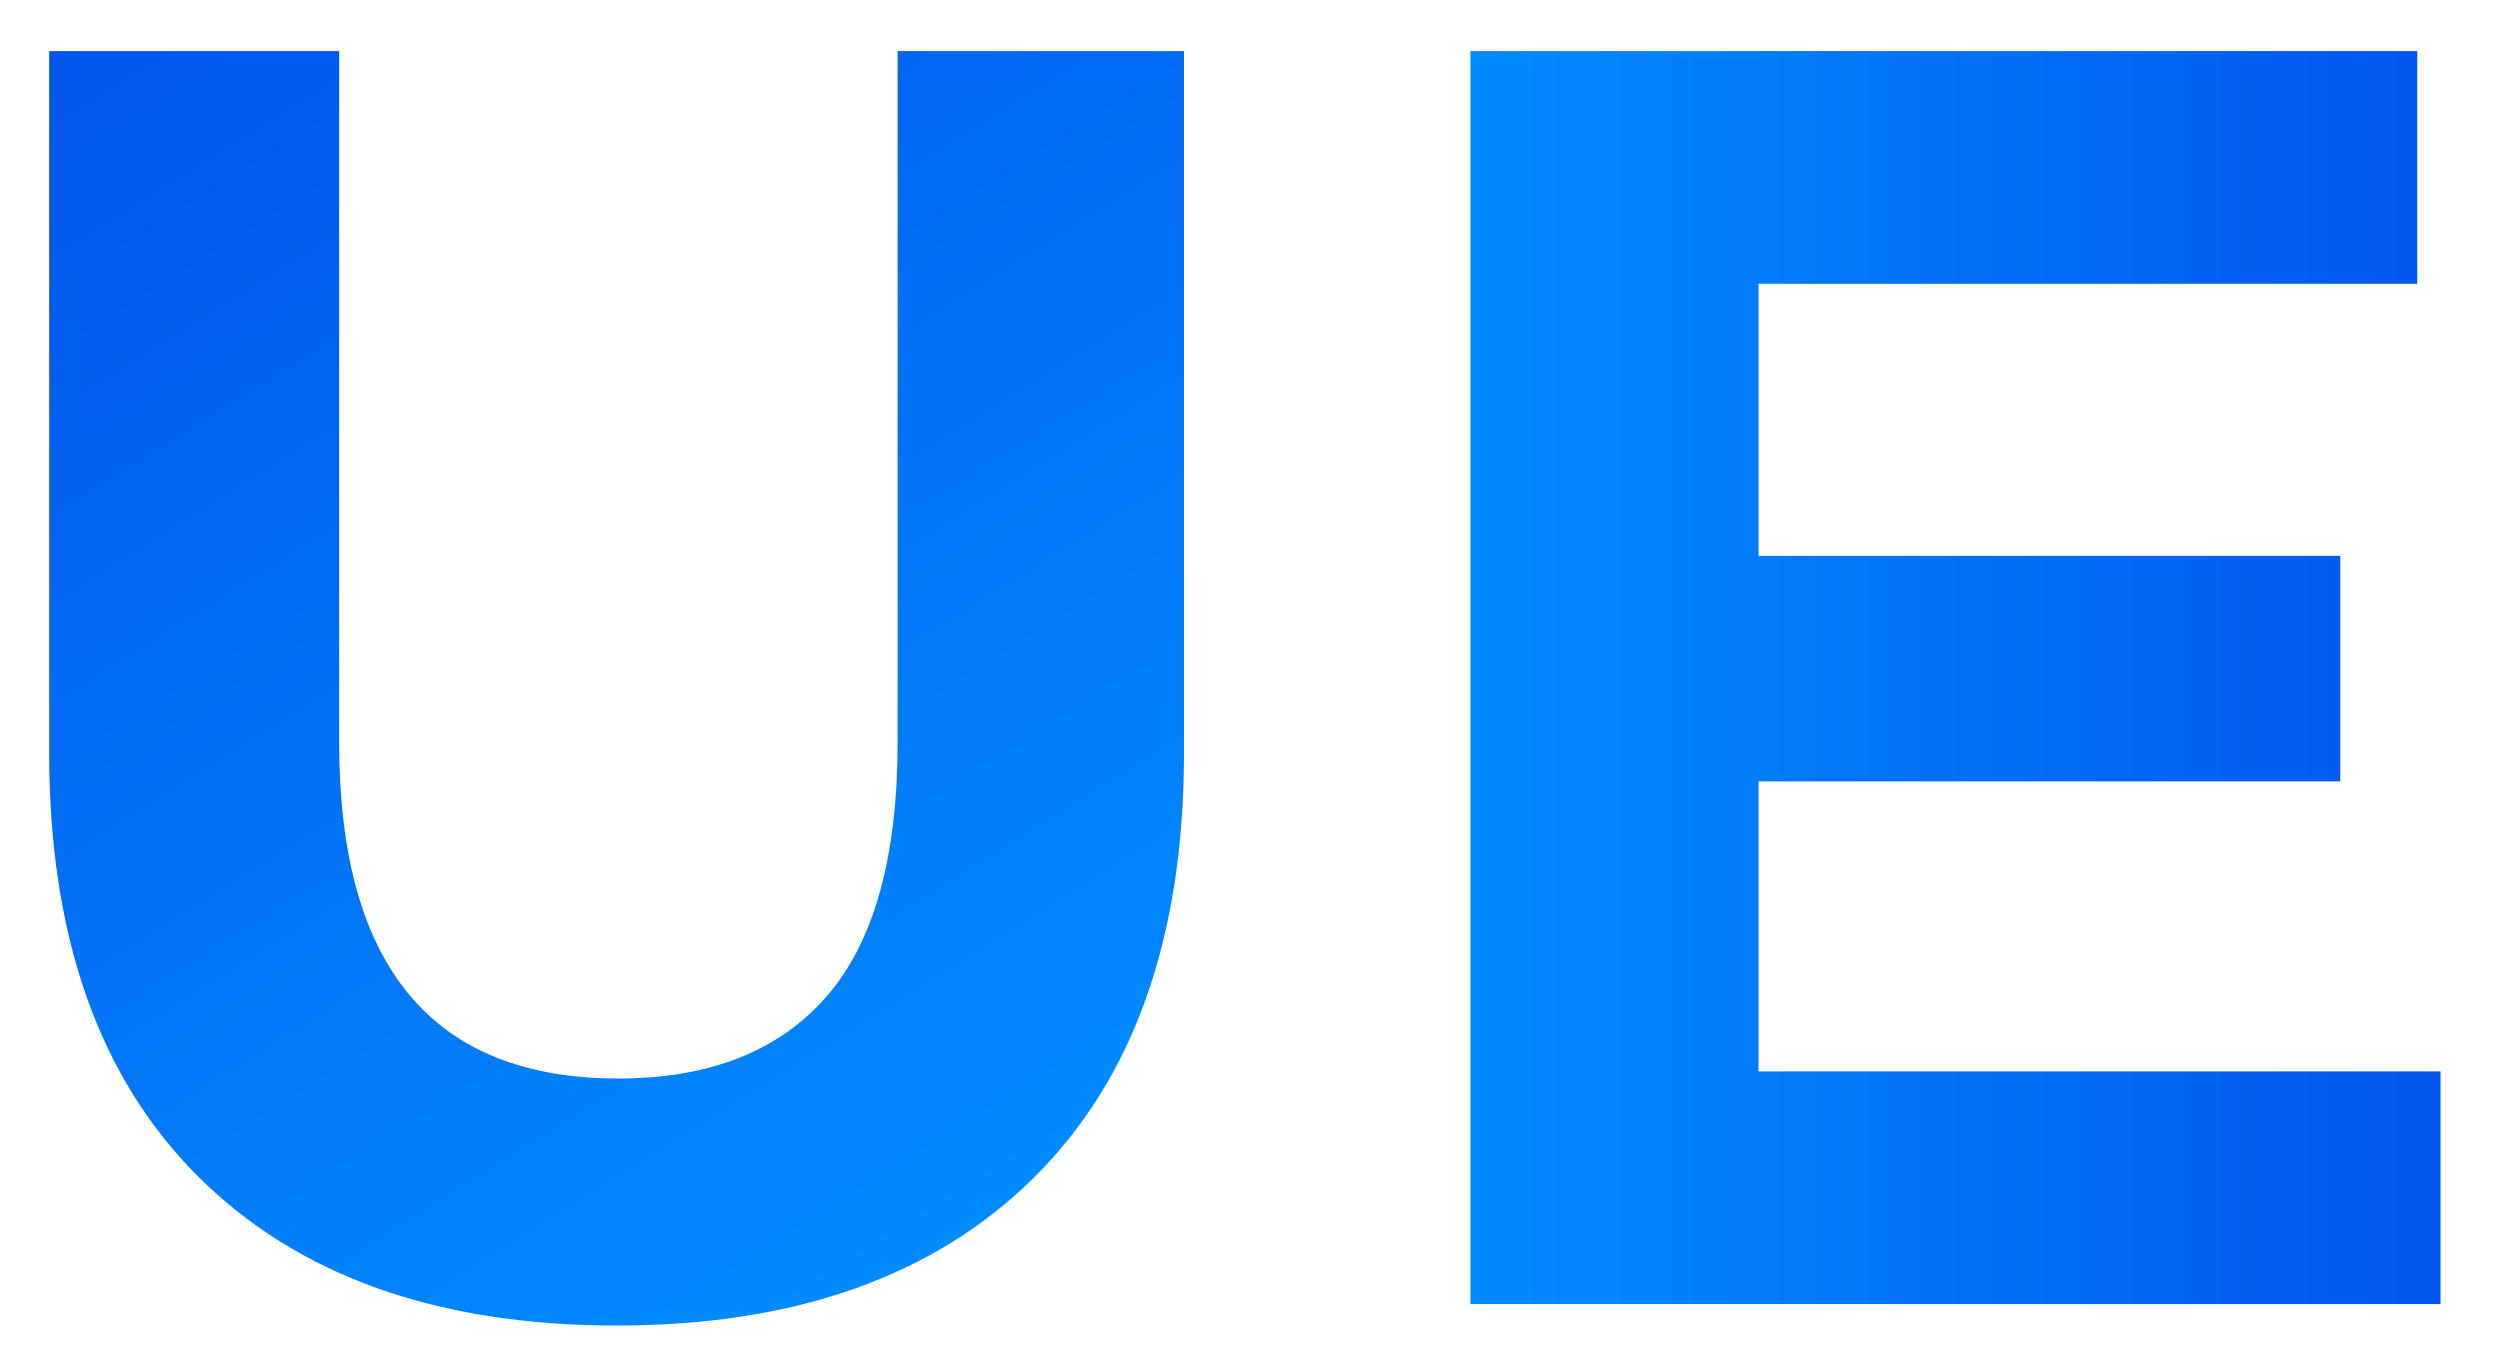
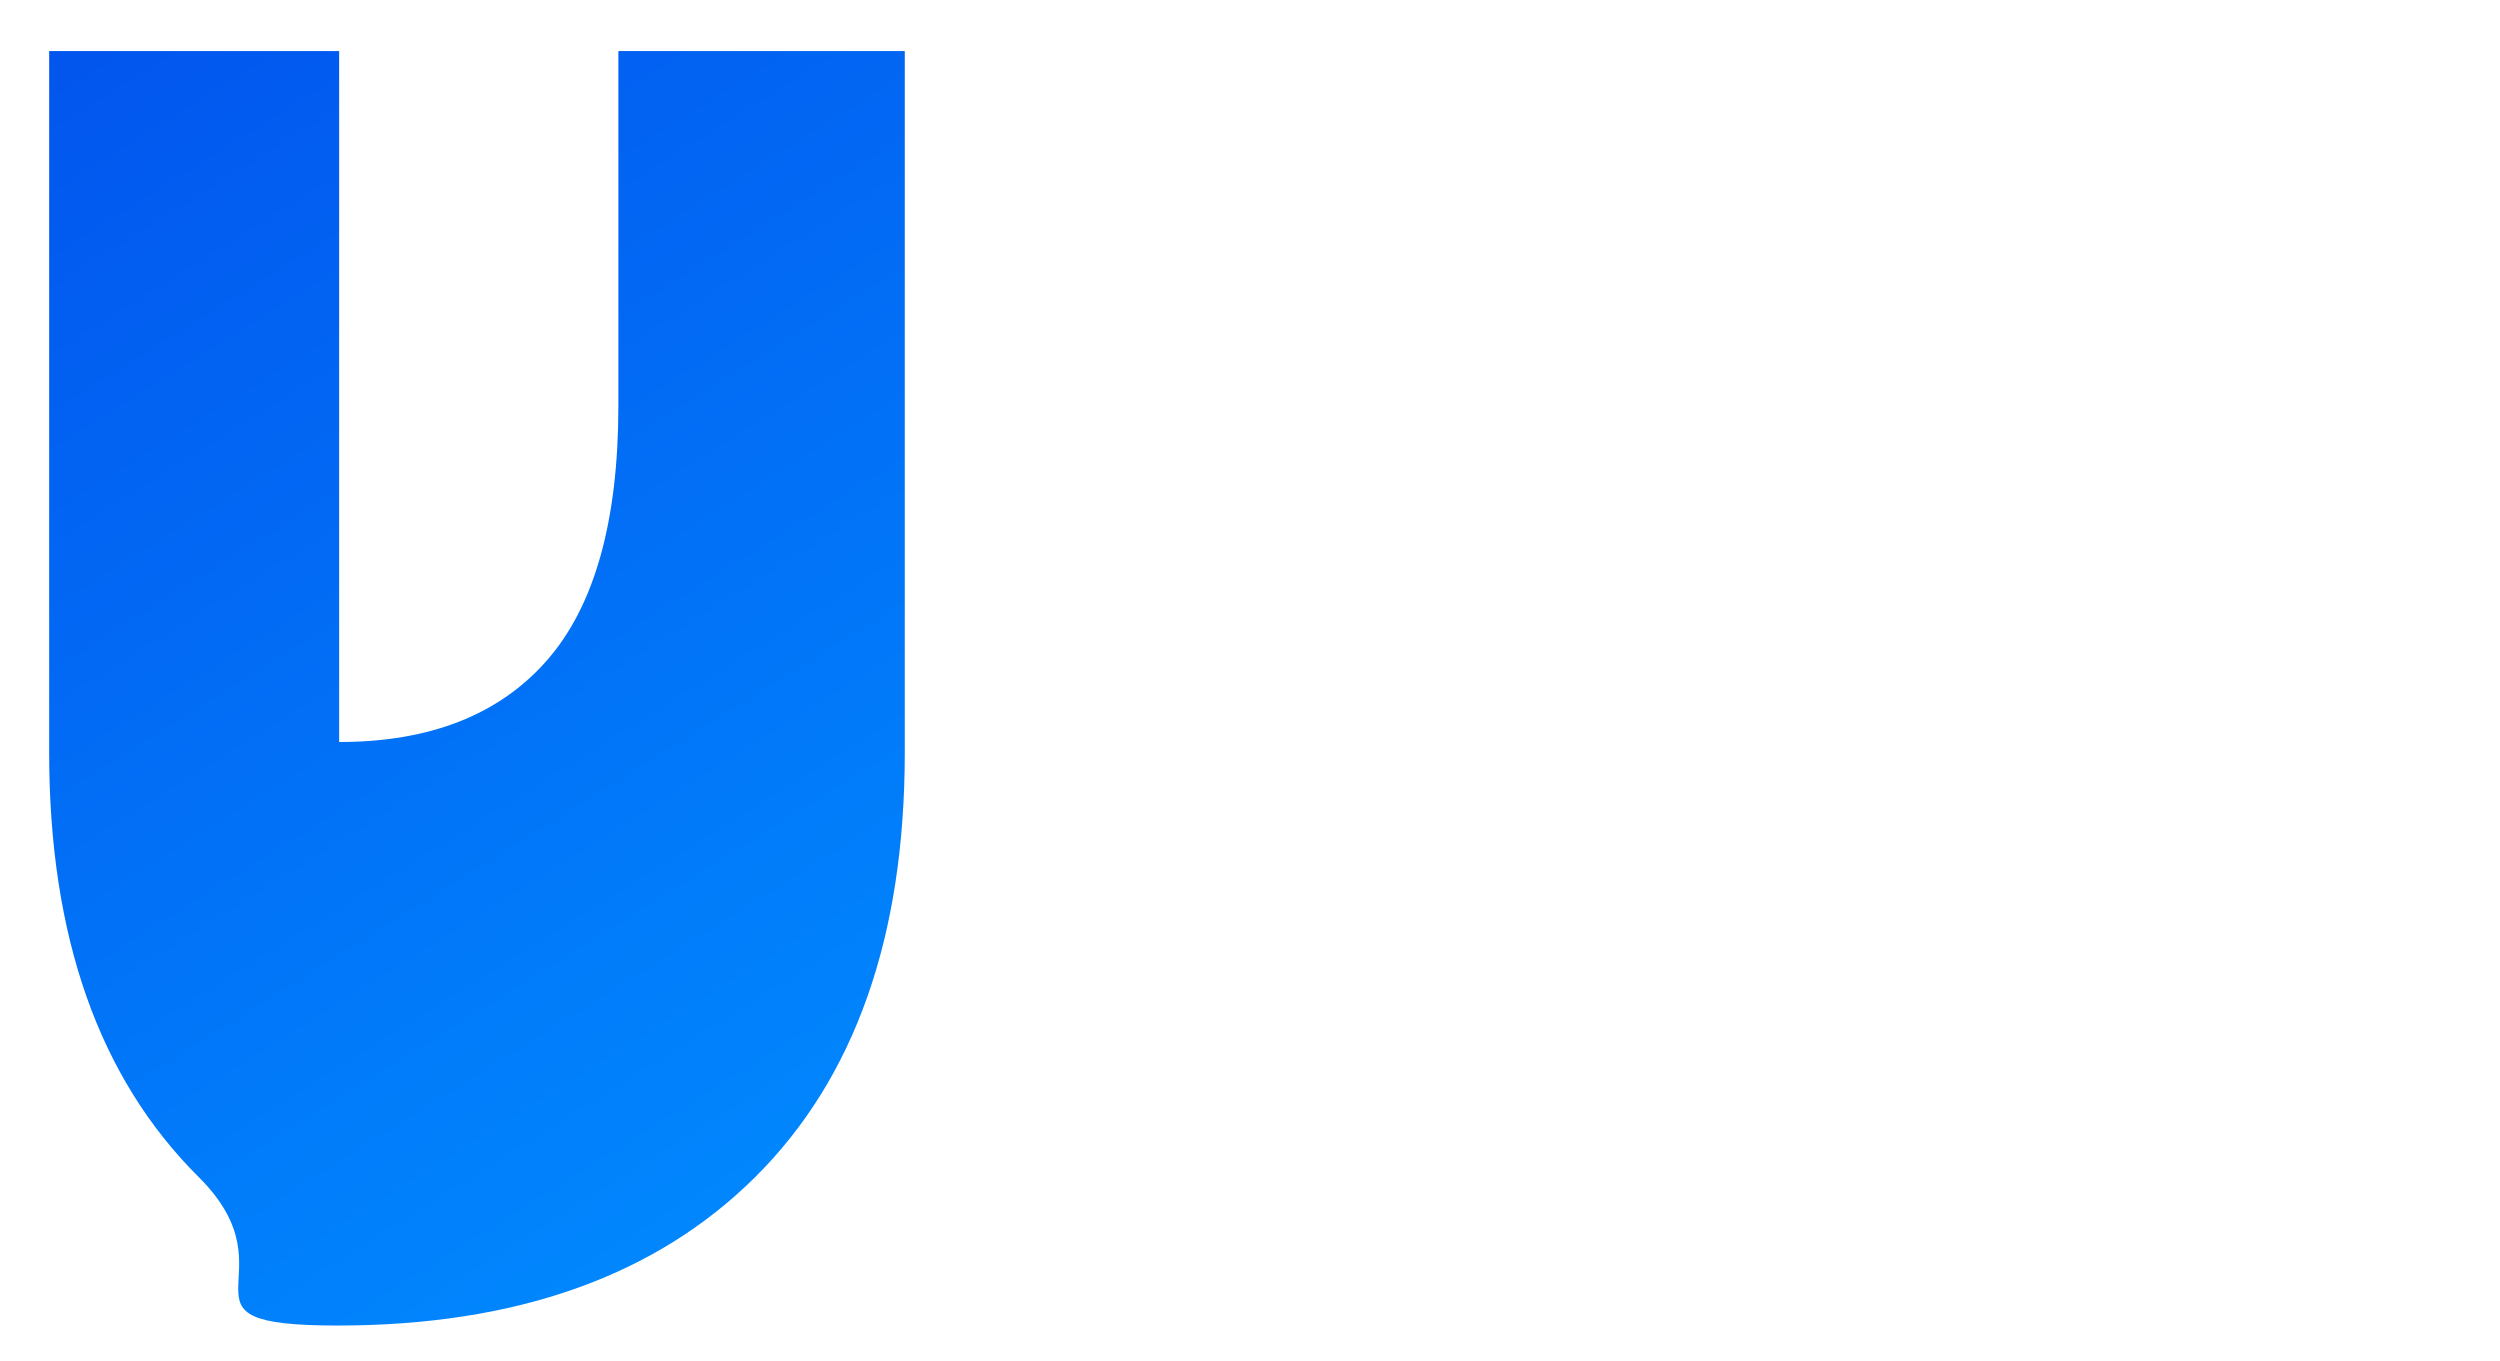
<svg xmlns="http://www.w3.org/2000/svg" id="Layer_1" x="0px" y="0px" viewBox="0 0 334.851 182.234" style="enable-background:new 0 0 334.851 182.234;" xml:space="preserve">
  <linearGradient id="SVGID_1_" gradientUnits="userSpaceOnUse" x1="139.537" y1="158.868" x2="33.883" y2="-10.214">
    <stop offset="0" style="stop-color:#018CFF" />
    <stop offset="1" style="stop-color:#0255EE" />
  </linearGradient>
-   <path style="fill:url(#SVGID_1_);" d="M26.605,157.645C13.258,144.38,6.586,125.44,6.586,100.824V6.843h38.839v92.542 c0,30.051,12.467,45.073,37.4,45.073c12.145,0,21.416-3.634,27.811-10.909c6.391-7.271,9.59-18.659,9.59-34.164V6.843h38.36v93.981 c0,24.615-6.676,43.556-20.019,56.82c-13.347,13.269-32.006,19.899-55.981,19.899S39.948,170.913,26.605,157.645z" />
+   <path style="fill:url(#SVGID_1_);" d="M26.605,157.645C13.258,144.38,6.586,125.44,6.586,100.824V6.843h38.839v92.542 c12.145,0,21.416-3.634,27.811-10.909c6.391-7.271,9.59-18.659,9.59-34.164V6.843h38.36v93.981 c0,24.615-6.676,43.556-20.019,56.82c-13.347,13.269-32.006,19.899-55.981,19.899S39.948,170.913,26.605,157.645z" />
  <linearGradient id="SVGID_2_" gradientUnits="userSpaceOnUse" x1="196.944" y1="90.755" x2="326.887" y2="90.755">
    <stop offset="0" style="stop-color:#018CFF" />
    <stop offset="1" style="stop-color:#0255EE" />
  </linearGradient>
-   <path style="fill:url(#SVGID_2_);" d="M326.887,143.5v31.167H196.944V6.843H323.77v31.167h-88.227v36.441h77.917v30.208h-77.917 V143.5H326.887z" />
  <g> </g>
  <g> </g>
  <g> </g>
  <g> </g>
  <g> </g>
  <g> </g>
</svg>